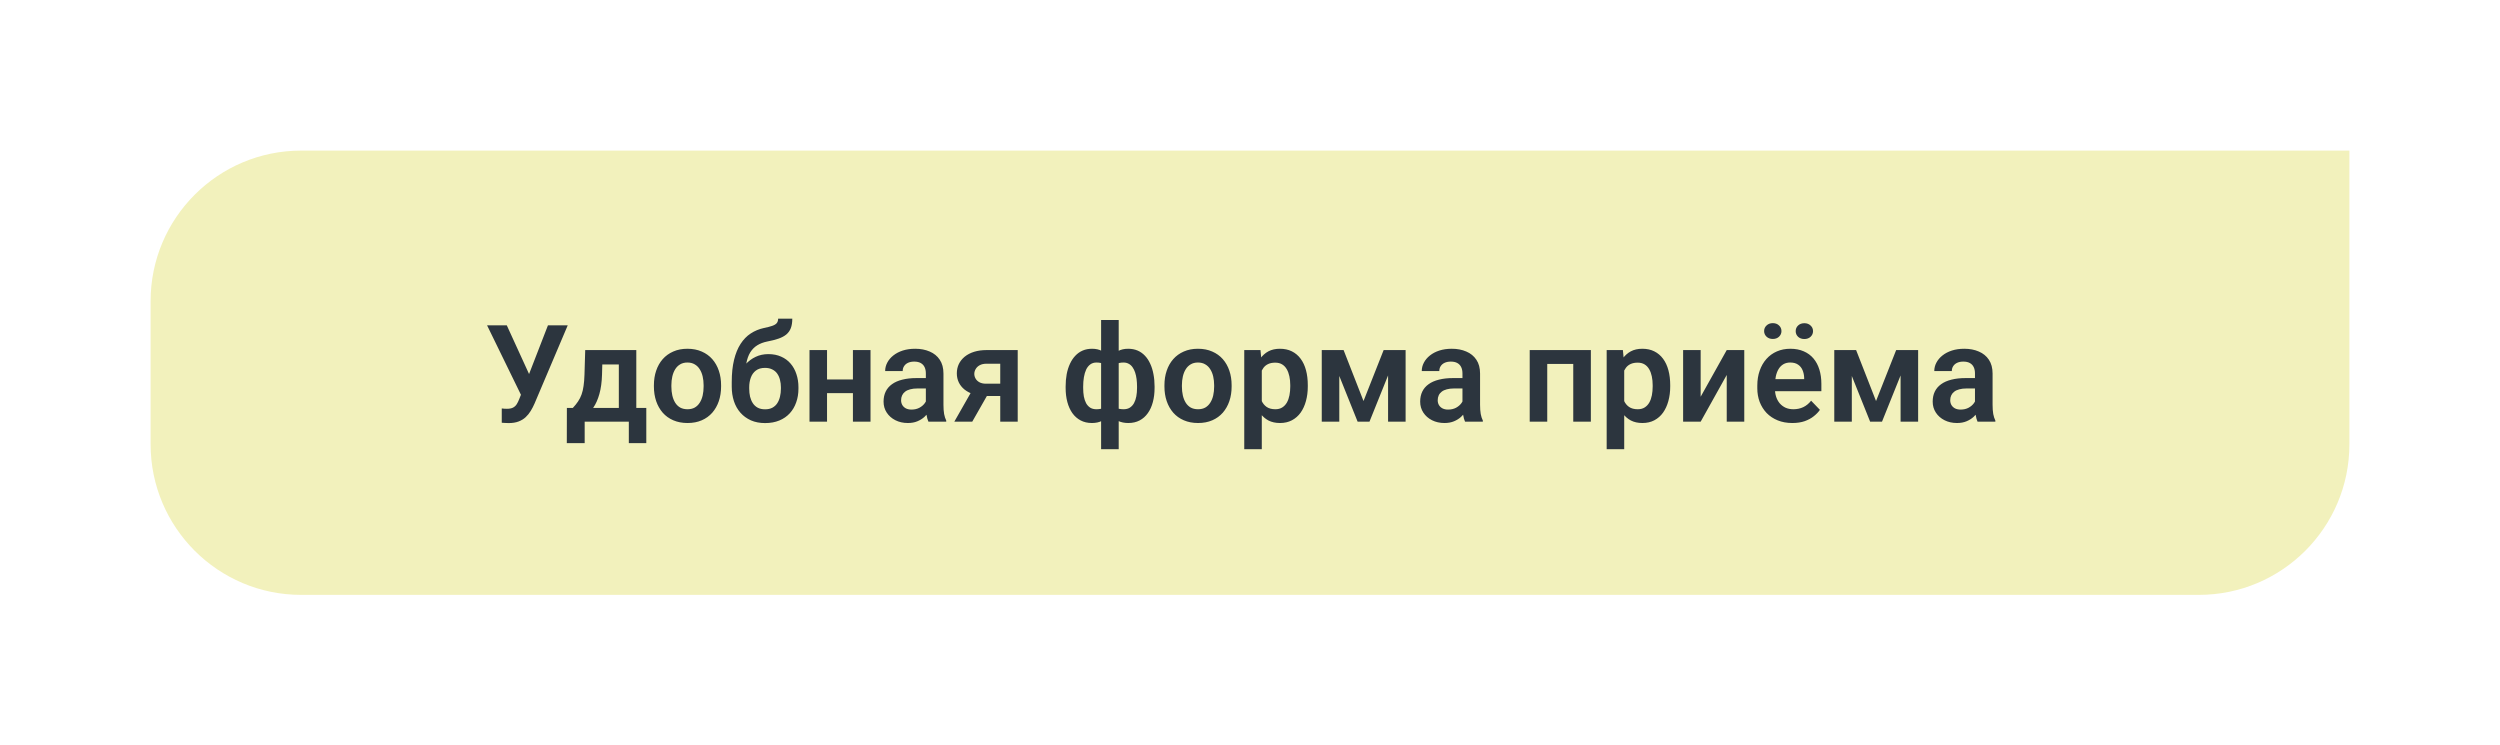
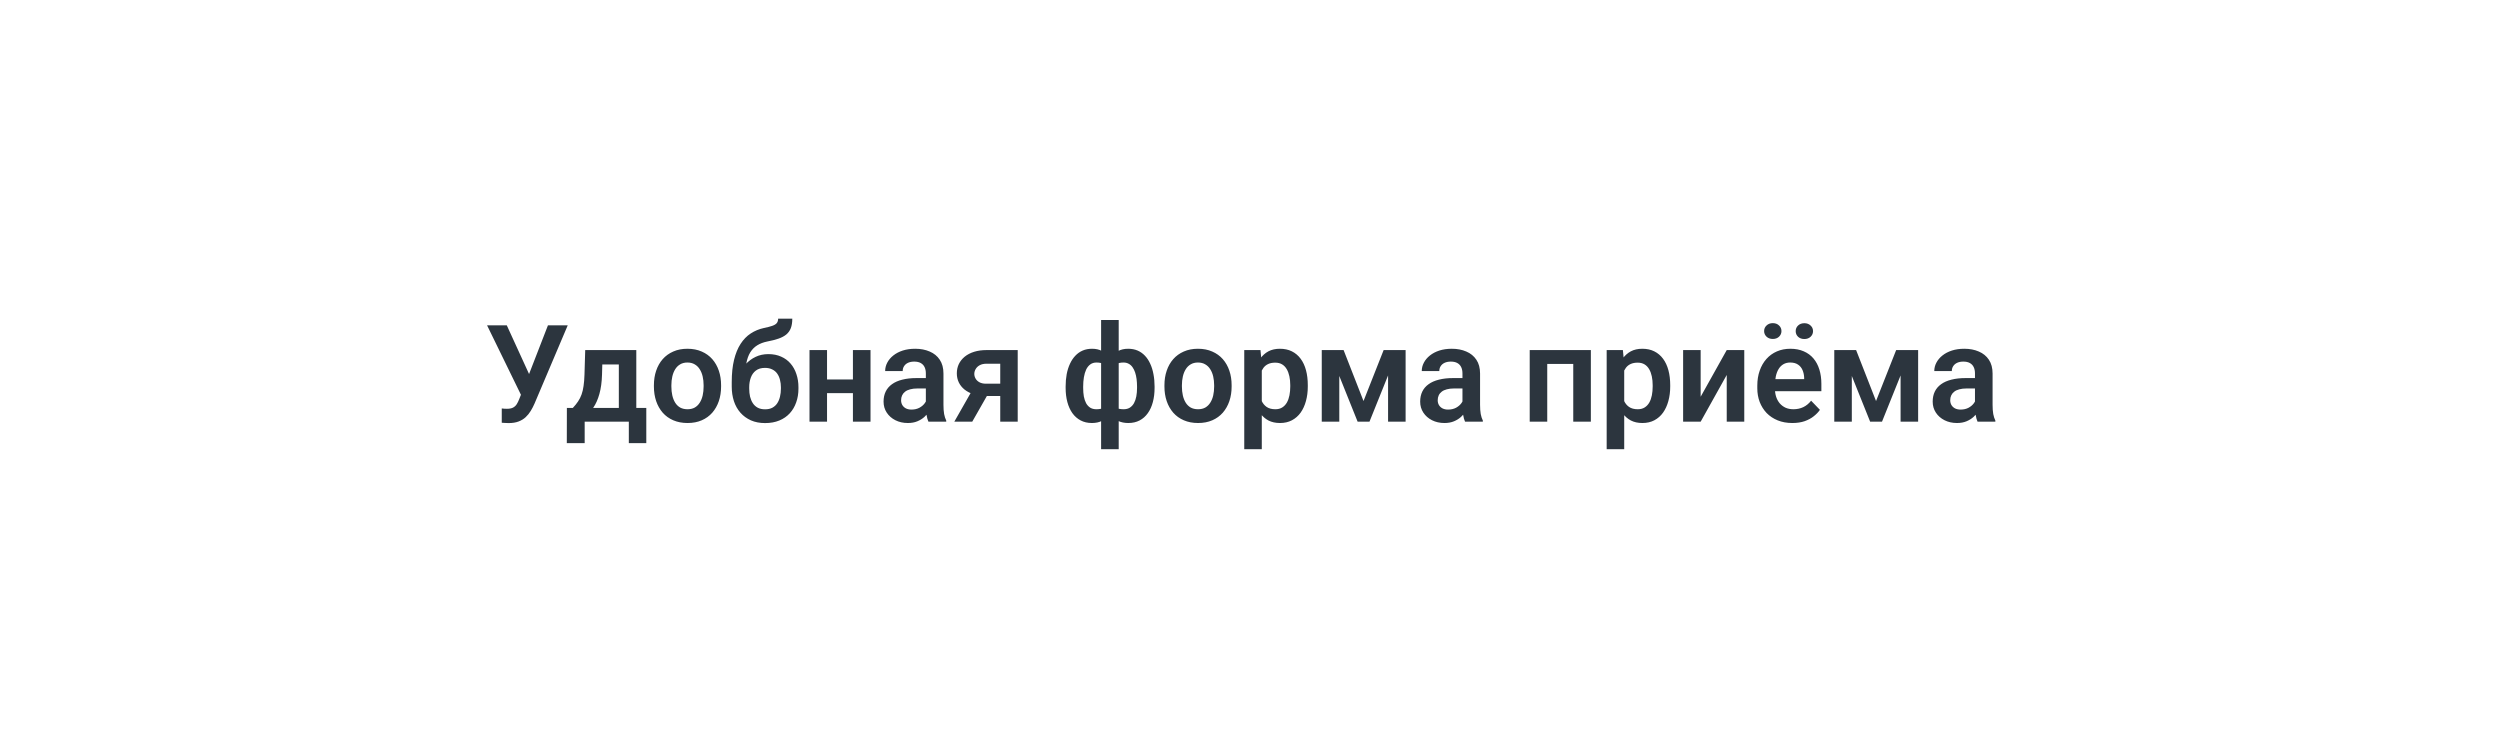
<svg xmlns="http://www.w3.org/2000/svg" width="332" height="99" viewBox="0 0 332 99" fill="none">
  <g filter="url(#filter0_d_688_374)">
-     <path d="M20 40C20 28.954 28.954 20 40 20H312V59C312 70.046 303.046 79 292 79H40C28.954 79 20 70.046 20 59V40Z" fill="#F2F1BC" />
    <path d="M69.568 51.456L72.768 43.203H75.395L70.983 53.601C70.837 53.935 70.67 54.257 70.482 54.567C70.295 54.878 70.069 55.156 69.806 55.402C69.548 55.643 69.234 55.833 68.865 55.974C68.502 56.114 68.062 56.185 67.547 56.185C67.412 56.185 67.251 56.179 67.064 56.167C66.876 56.161 66.732 56.152 66.633 56.141V54.242C66.703 54.26 66.817 54.272 66.976 54.277C67.14 54.283 67.257 54.286 67.327 54.286C67.667 54.286 67.936 54.233 68.136 54.128C68.341 54.017 68.502 53.867 68.619 53.68C68.742 53.486 68.851 53.267 68.944 53.02L69.568 51.456ZM67.301 43.203L70.368 49.909L71.089 52.52L69.252 52.572L64.682 43.203H67.301ZM77.716 46.49H80.036L79.948 49.76C79.919 50.75 79.802 51.605 79.597 52.326C79.397 53.041 79.131 53.642 78.797 54.128C78.469 54.614 78.094 55.007 77.672 55.306C77.256 55.605 76.819 55.836 76.362 56H75.809L75.8 54.19L76.072 54.172C76.348 53.879 76.579 53.592 76.767 53.31C76.96 53.023 77.115 52.716 77.232 52.388C77.35 52.06 77.438 51.685 77.496 51.263C77.561 50.835 77.602 50.334 77.619 49.76L77.716 46.49ZM78.34 46.49H84.501V56H82.181V48.398H78.34V46.49ZM75.281 54.172H85.828V58.848H83.508V56H77.645V58.848H75.272L75.281 54.172ZM86.839 51.342V51.157C86.839 50.46 86.939 49.818 87.138 49.232C87.337 48.641 87.627 48.128 88.008 47.694C88.389 47.261 88.855 46.924 89.405 46.684C89.956 46.438 90.583 46.315 91.286 46.315C92.001 46.315 92.634 46.438 93.185 46.684C93.741 46.924 94.21 47.261 94.591 47.694C94.972 48.128 95.262 48.641 95.461 49.232C95.66 49.818 95.76 50.46 95.76 51.157V51.342C95.76 52.033 95.66 52.675 95.461 53.267C95.262 53.852 94.972 54.365 94.591 54.805C94.21 55.238 93.744 55.575 93.193 55.815C92.643 56.056 92.013 56.176 91.304 56.176C90.601 56.176 89.971 56.056 89.414 55.815C88.857 55.575 88.389 55.238 88.008 54.805C87.627 54.365 87.337 53.852 87.138 53.267C86.939 52.675 86.839 52.033 86.839 51.342ZM89.159 51.157V51.342C89.159 51.758 89.2 52.148 89.282 52.511C89.364 52.874 89.49 53.193 89.66 53.469C89.83 53.744 90.05 53.961 90.319 54.119C90.595 54.272 90.923 54.348 91.304 54.348C91.679 54.348 92.001 54.272 92.27 54.119C92.54 53.961 92.76 53.744 92.93 53.469C93.106 53.193 93.234 52.874 93.316 52.511C93.398 52.148 93.439 51.758 93.439 51.342V51.157C93.439 50.747 93.398 50.363 93.316 50.006C93.234 49.643 93.106 49.323 92.93 49.048C92.76 48.767 92.537 48.547 92.262 48.389C91.992 48.225 91.667 48.143 91.286 48.143C90.911 48.143 90.589 48.225 90.319 48.389C90.05 48.547 89.83 48.767 89.66 49.048C89.49 49.323 89.364 49.643 89.282 50.006C89.2 50.363 89.159 50.747 89.159 51.157ZM103.336 42.315H105.217C105.217 42.813 105.152 43.232 105.023 43.572C104.895 43.906 104.695 44.188 104.426 44.416C104.156 44.639 103.811 44.823 103.389 44.97C102.967 45.116 102.463 45.245 101.877 45.356C101.385 45.456 100.951 45.62 100.576 45.849C100.201 46.077 99.888 46.391 99.636 46.789C99.39 47.188 99.211 47.694 99.1 48.31C98.988 48.925 98.953 49.666 98.994 50.533V51.043L97.175 51.254V50.744C97.175 49.613 97.277 48.629 97.482 47.791C97.688 46.947 97.978 46.238 98.353 45.664C98.728 45.084 99.176 44.624 99.697 44.284C100.225 43.938 100.813 43.695 101.464 43.555C101.897 43.467 102.252 43.376 102.527 43.282C102.809 43.188 103.014 43.068 103.143 42.922C103.271 42.77 103.336 42.567 103.336 42.315ZM102.035 47.026C102.674 47.026 103.239 47.138 103.731 47.36C104.229 47.577 104.648 47.885 104.988 48.283C105.328 48.676 105.586 49.142 105.762 49.681C105.943 50.214 106.034 50.797 106.034 51.43V51.614C106.034 52.27 105.935 52.877 105.735 53.434C105.542 53.99 105.258 54.474 104.883 54.884C104.508 55.294 104.045 55.613 103.494 55.842C102.943 56.07 102.313 56.185 101.604 56.185C100.901 56.185 100.274 56.065 99.724 55.824C99.173 55.578 98.707 55.238 98.326 54.805C97.945 54.371 97.658 53.861 97.465 53.275C97.272 52.684 97.175 52.039 97.175 51.342V51.157C97.169 51.04 97.207 50.929 97.289 50.823C97.371 50.718 97.468 50.601 97.579 50.472C97.696 50.343 97.802 50.188 97.895 50.006C98.218 49.385 98.581 48.852 98.985 48.406C99.395 47.961 99.853 47.621 100.356 47.387C100.86 47.147 101.42 47.026 102.035 47.026ZM101.587 48.855C101.089 48.855 100.685 48.975 100.374 49.215C100.069 49.449 99.847 49.763 99.706 50.155C99.565 50.542 99.495 50.967 99.495 51.43V51.614C99.495 51.989 99.533 52.344 99.609 52.678C99.691 53.006 99.814 53.296 99.978 53.548C100.143 53.8 100.359 53.999 100.629 54.145C100.898 54.286 101.224 54.356 101.604 54.356C101.985 54.356 102.308 54.286 102.571 54.145C102.841 53.999 103.058 53.8 103.222 53.548C103.386 53.296 103.506 53.006 103.582 52.678C103.664 52.344 103.705 51.989 103.705 51.614V51.43C103.705 51.084 103.664 50.756 103.582 50.445C103.506 50.135 103.386 49.862 103.222 49.628C103.058 49.388 102.838 49.2 102.562 49.065C102.293 48.925 101.968 48.855 101.587 48.855ZM113.979 50.393V52.212H109.102V50.393H113.979ZM109.831 46.49V56H107.502V46.49H109.831ZM115.605 46.49V56H113.268V46.49H115.605ZM122.953 53.978V49.593C122.953 49.27 122.897 48.992 122.786 48.758C122.675 48.523 122.505 48.342 122.276 48.213C122.048 48.084 121.758 48.02 121.406 48.02C121.096 48.02 120.823 48.072 120.589 48.178C120.36 48.283 120.185 48.433 120.062 48.626C119.938 48.813 119.877 49.03 119.877 49.276H117.548C117.548 48.884 117.642 48.512 117.829 48.16C118.017 47.803 118.283 47.486 118.629 47.211C118.98 46.93 119.399 46.71 119.886 46.552C120.378 46.394 120.929 46.315 121.538 46.315C122.259 46.315 122.9 46.438 123.463 46.684C124.031 46.924 124.477 47.287 124.799 47.773C125.127 48.26 125.291 48.872 125.291 49.61V53.759C125.291 54.233 125.32 54.641 125.379 54.98C125.443 55.315 125.537 55.605 125.66 55.851V56H123.296C123.185 55.76 123.1 55.455 123.041 55.086C122.982 54.711 122.953 54.342 122.953 53.978ZM123.278 50.208L123.296 51.588H121.828C121.465 51.588 121.146 51.626 120.87 51.702C120.595 51.773 120.369 51.878 120.193 52.019C120.018 52.153 119.886 52.317 119.798 52.511C119.71 52.698 119.666 52.912 119.666 53.152C119.666 53.387 119.719 53.598 119.824 53.785C119.936 53.973 120.094 54.122 120.299 54.233C120.51 54.339 120.756 54.392 121.037 54.392C121.447 54.392 121.805 54.31 122.109 54.145C122.414 53.976 122.651 53.77 122.821 53.53C122.991 53.29 123.082 53.062 123.094 52.845L123.762 53.847C123.68 54.087 123.557 54.342 123.393 54.611C123.229 54.881 123.018 55.133 122.76 55.367C122.502 55.602 122.191 55.795 121.828 55.947C121.465 56.1 121.043 56.176 120.562 56.176C119.947 56.176 119.396 56.053 118.91 55.807C118.424 55.56 118.04 55.224 117.759 54.796C117.478 54.368 117.337 53.882 117.337 53.337C117.337 52.833 117.431 52.388 117.618 52.001C117.806 51.614 118.084 51.289 118.453 51.025C118.822 50.756 119.279 50.554 119.824 50.419C120.375 50.278 121.005 50.208 121.714 50.208H123.278ZM129.404 51.307H131.786L129.114 56H126.732L129.404 51.307ZM131.021 46.49H135.152V56H132.832V48.301H131.021C130.652 48.301 130.345 48.368 130.099 48.503C129.858 48.638 129.68 48.81 129.562 49.022C129.445 49.227 129.387 49.438 129.387 49.654C129.387 49.865 129.442 50.07 129.554 50.27C129.665 50.469 129.835 50.633 130.063 50.762C130.298 50.891 130.591 50.955 130.942 50.955H133.658V52.59H130.942C130.339 52.59 129.797 52.517 129.316 52.37C128.842 52.218 128.435 52.007 128.095 51.737C127.761 51.468 127.506 51.151 127.33 50.788C127.154 50.419 127.066 50.018 127.066 49.584C127.066 49.139 127.154 48.728 127.33 48.353C127.512 47.978 127.772 47.65 128.112 47.369C128.458 47.088 128.874 46.871 129.36 46.719C129.853 46.566 130.406 46.49 131.021 46.49ZM153.328 51.333V51.518C153.328 52.197 153.252 52.821 153.1 53.39C152.953 53.958 152.73 54.45 152.432 54.866C152.139 55.282 151.775 55.605 151.342 55.833C150.908 56.062 150.407 56.176 149.839 56.176C149.329 56.176 148.884 56.085 148.503 55.903C148.128 55.716 147.812 55.455 147.554 55.121C147.302 54.781 147.097 54.386 146.938 53.935C146.786 53.477 146.672 52.982 146.596 52.449V50.305C146.672 49.73 146.786 49.203 146.938 48.723C147.091 48.236 147.296 47.815 147.554 47.457C147.812 47.094 148.125 46.812 148.494 46.613C148.869 46.414 149.312 46.315 149.821 46.315C150.284 46.315 150.7 46.394 151.069 46.552C151.438 46.71 151.764 46.938 152.045 47.237C152.326 47.53 152.561 47.885 152.748 48.301C152.941 48.711 153.085 49.174 153.179 49.69C153.278 50.199 153.328 50.747 153.328 51.333ZM150.999 51.518V51.333C150.999 50.987 150.979 50.656 150.938 50.34C150.896 50.018 150.832 49.725 150.744 49.461C150.656 49.197 150.542 48.966 150.401 48.767C150.261 48.567 150.091 48.415 149.892 48.31C149.692 48.198 149.464 48.143 149.206 48.143C148.808 48.143 148.479 48.216 148.222 48.362C147.97 48.509 147.779 48.711 147.65 48.969C147.527 49.227 147.454 49.528 147.431 49.874V52.889C147.46 53.182 147.539 53.437 147.668 53.653C147.797 53.87 147.987 54.04 148.239 54.163C148.497 54.286 148.825 54.348 149.224 54.348C149.546 54.348 149.818 54.277 150.041 54.137C150.27 53.99 150.454 53.791 150.595 53.539C150.735 53.281 150.838 52.982 150.902 52.643C150.967 52.297 150.999 51.922 150.999 51.518ZM141.516 51.518V51.333C141.516 50.747 141.562 50.199 141.656 49.69C141.756 49.174 141.902 48.711 142.096 48.301C142.289 47.885 142.526 47.53 142.808 47.237C143.089 46.938 143.414 46.71 143.783 46.552C144.152 46.394 144.565 46.315 145.022 46.315C145.532 46.315 145.972 46.414 146.341 46.613C146.71 46.812 147.021 47.094 147.272 47.457C147.524 47.815 147.727 48.236 147.879 48.723C148.031 49.203 148.148 49.73 148.23 50.305V52.361C148.154 52.906 148.037 53.413 147.879 53.882C147.727 54.345 147.521 54.749 147.264 55.095C147.012 55.44 146.701 55.707 146.332 55.895C145.963 56.082 145.521 56.176 145.005 56.176C144.442 56.176 143.944 56.062 143.511 55.833C143.077 55.605 142.711 55.282 142.412 54.866C142.119 54.45 141.896 53.958 141.744 53.39C141.592 52.821 141.516 52.197 141.516 51.518ZM143.845 51.333V51.518C143.845 51.922 143.874 52.297 143.933 52.643C143.997 52.982 144.097 53.281 144.231 53.539C144.372 53.791 144.554 53.99 144.776 54.137C144.999 54.277 145.271 54.348 145.594 54.348C145.998 54.348 146.326 54.283 146.578 54.154C146.83 54.02 147.021 53.838 147.149 53.609C147.284 53.375 147.363 53.102 147.387 52.792V49.874C147.369 49.528 147.296 49.227 147.167 48.969C147.038 48.711 146.848 48.509 146.596 48.362C146.344 48.216 146.016 48.143 145.611 48.143C145.289 48.143 145.014 48.227 144.785 48.398C144.562 48.562 144.381 48.79 144.24 49.083C144.105 49.376 144.006 49.716 143.941 50.102C143.877 50.489 143.845 50.899 143.845 51.333ZM146.227 59.656V42.5H148.564V59.656H146.227ZM154.638 51.342V51.157C154.638 50.46 154.737 49.818 154.937 49.232C155.136 48.641 155.426 48.128 155.807 47.694C156.188 47.261 156.653 46.924 157.204 46.684C157.755 46.438 158.382 46.315 159.085 46.315C159.8 46.315 160.433 46.438 160.983 46.684C161.54 46.924 162.009 47.261 162.39 47.694C162.771 48.128 163.061 48.641 163.26 49.232C163.459 49.818 163.559 50.46 163.559 51.157V51.342C163.559 52.033 163.459 52.675 163.26 53.267C163.061 53.852 162.771 54.365 162.39 54.805C162.009 55.238 161.543 55.575 160.992 55.815C160.441 56.056 159.812 56.176 159.103 56.176C158.399 56.176 157.77 56.056 157.213 55.815C156.656 55.575 156.188 55.238 155.807 54.805C155.426 54.365 155.136 53.852 154.937 53.267C154.737 52.675 154.638 52.033 154.638 51.342ZM156.958 51.157V51.342C156.958 51.758 156.999 52.148 157.081 52.511C157.163 52.874 157.289 53.193 157.459 53.469C157.629 53.744 157.849 53.961 158.118 54.119C158.394 54.272 158.722 54.348 159.103 54.348C159.478 54.348 159.8 54.272 160.069 54.119C160.339 53.961 160.559 53.744 160.729 53.469C160.904 53.193 161.033 52.874 161.115 52.511C161.197 52.148 161.238 51.758 161.238 51.342V51.157C161.238 50.747 161.197 50.363 161.115 50.006C161.033 49.643 160.904 49.323 160.729 49.048C160.559 48.767 160.336 48.547 160.061 48.389C159.791 48.225 159.466 48.143 159.085 48.143C158.71 48.143 158.388 48.225 158.118 48.389C157.849 48.547 157.629 48.767 157.459 49.048C157.289 49.323 157.163 49.643 157.081 50.006C156.999 50.363 156.958 50.747 156.958 51.157ZM167.566 48.318V59.656H165.237V46.49H167.391L167.566 48.318ZM173.675 51.148V51.333C173.675 52.024 173.593 52.666 173.429 53.258C173.271 53.844 173.036 54.356 172.726 54.796C172.415 55.23 172.028 55.569 171.565 55.815C171.108 56.056 170.581 56.176 169.983 56.176C169.397 56.176 168.888 56.065 168.454 55.842C168.021 55.613 167.654 55.291 167.355 54.875C167.057 54.459 166.816 53.976 166.635 53.425C166.459 52.868 166.327 52.262 166.239 51.605V51.017C166.327 50.319 166.459 49.687 166.635 49.118C166.816 48.544 167.057 48.049 167.355 47.633C167.654 47.211 168.018 46.886 168.445 46.657C168.879 46.429 169.386 46.315 169.966 46.315C170.569 46.315 171.1 46.429 171.557 46.657C172.02 46.886 172.409 47.214 172.726 47.642C173.042 48.069 173.279 48.579 173.438 49.171C173.596 49.763 173.675 50.422 173.675 51.148ZM171.346 51.333V51.148C171.346 50.727 171.308 50.337 171.231 49.98C171.155 49.616 171.038 49.3 170.88 49.03C170.722 48.755 170.517 48.541 170.265 48.389C170.013 48.236 169.708 48.16 169.351 48.16C168.993 48.16 168.686 48.219 168.428 48.336C168.17 48.453 167.959 48.62 167.795 48.837C167.631 49.054 167.502 49.312 167.408 49.61C167.32 49.903 167.262 50.228 167.232 50.586V52.045C167.285 52.478 167.388 52.868 167.54 53.214C167.692 53.56 167.915 53.835 168.208 54.04C168.507 54.245 168.894 54.348 169.368 54.348C169.726 54.348 170.03 54.269 170.282 54.11C170.534 53.952 170.739 53.735 170.897 53.46C171.056 53.179 171.17 52.856 171.24 52.493C171.311 52.13 171.346 51.743 171.346 51.333ZM181.075 53.258L183.747 46.49H185.689L181.866 56H180.293L176.479 46.49H178.43L181.075 53.258ZM177.858 46.49V56H175.529V46.49H177.858ZM184.336 56V46.49H186.665V56H184.336ZM194.215 53.978V49.593C194.215 49.27 194.159 48.992 194.048 48.758C193.937 48.523 193.767 48.342 193.538 48.213C193.31 48.084 193.02 48.02 192.668 48.02C192.357 48.02 192.085 48.072 191.851 48.178C191.622 48.283 191.446 48.433 191.323 48.626C191.2 48.813 191.139 49.03 191.139 49.276H188.81C188.81 48.884 188.903 48.512 189.091 48.16C189.278 47.803 189.545 47.486 189.891 47.211C190.242 46.93 190.661 46.71 191.147 46.552C191.64 46.394 192.19 46.315 192.8 46.315C193.521 46.315 194.162 46.438 194.725 46.684C195.293 46.924 195.738 47.287 196.061 47.773C196.389 48.26 196.553 48.872 196.553 49.61V53.759C196.553 54.233 196.582 54.641 196.641 54.98C196.705 55.315 196.799 55.605 196.922 55.851V56H194.558C194.446 55.76 194.361 55.455 194.303 55.086C194.244 54.711 194.215 54.342 194.215 53.978ZM194.54 50.208L194.558 51.588H193.09C192.727 51.588 192.407 51.626 192.132 51.702C191.856 51.773 191.631 51.878 191.455 52.019C191.279 52.153 191.147 52.317 191.06 52.511C190.972 52.698 190.928 52.912 190.928 53.152C190.928 53.387 190.98 53.598 191.086 53.785C191.197 53.973 191.355 54.122 191.561 54.233C191.771 54.339 192.018 54.392 192.299 54.392C192.709 54.392 193.066 54.31 193.371 54.145C193.676 53.976 193.913 53.77 194.083 53.53C194.253 53.29 194.344 53.062 194.355 52.845L195.023 53.847C194.941 54.087 194.818 54.342 194.654 54.611C194.49 54.881 194.279 55.133 194.021 55.367C193.764 55.602 193.453 55.795 193.09 55.947C192.727 56.1 192.305 56.176 191.824 56.176C191.209 56.176 190.658 56.053 190.172 55.807C189.686 55.56 189.302 55.224 189.021 54.796C188.739 54.368 188.599 53.882 188.599 53.337C188.599 52.833 188.692 52.388 188.88 52.001C189.067 51.614 189.346 51.289 189.715 51.025C190.084 50.756 190.541 50.554 191.086 50.419C191.637 50.278 192.267 50.208 192.976 50.208H194.54ZM209.508 46.49V48.327H204.858V46.49H209.508ZM205.474 46.49V56H203.145V46.49H205.474ZM211.266 46.49V56H208.928V46.49H211.266ZM215.695 48.318V59.656H213.366V46.49H215.52L215.695 48.318ZM221.804 51.148V51.333C221.804 52.024 221.722 52.666 221.558 53.258C221.399 53.844 221.165 54.356 220.854 54.796C220.544 55.23 220.157 55.569 219.694 55.815C219.237 56.056 218.71 56.176 218.112 56.176C217.526 56.176 217.017 56.065 216.583 55.842C216.149 55.613 215.783 55.291 215.484 54.875C215.186 54.459 214.945 53.976 214.764 53.425C214.588 52.868 214.456 52.262 214.368 51.605V51.017C214.456 50.319 214.588 49.687 214.764 49.118C214.945 48.544 215.186 48.049 215.484 47.633C215.783 47.211 216.146 46.886 216.574 46.657C217.008 46.429 217.515 46.315 218.095 46.315C218.698 46.315 219.229 46.429 219.686 46.657C220.148 46.886 220.538 47.214 220.854 47.642C221.171 48.069 221.408 48.579 221.566 49.171C221.725 49.763 221.804 50.422 221.804 51.148ZM219.475 51.333V51.148C219.475 50.727 219.437 50.337 219.36 49.98C219.284 49.616 219.167 49.3 219.009 49.03C218.851 48.755 218.646 48.541 218.394 48.389C218.142 48.236 217.837 48.16 217.479 48.16C217.122 48.16 216.814 48.219 216.557 48.336C216.299 48.453 216.088 48.62 215.924 48.837C215.76 49.054 215.631 49.312 215.537 49.61C215.449 49.903 215.391 50.228 215.361 50.586V52.045C215.414 52.478 215.517 52.868 215.669 53.214C215.821 53.56 216.044 53.835 216.337 54.04C216.636 54.245 217.022 54.348 217.497 54.348C217.854 54.348 218.159 54.269 218.411 54.11C218.663 53.952 218.868 53.735 219.026 53.46C219.185 53.179 219.299 52.856 219.369 52.493C219.439 52.13 219.475 51.743 219.475 51.333ZM225.847 52.687L229.31 46.49H231.639V56H229.31V49.795L225.847 56H223.518V46.49H225.847V52.687ZM238.02 56.176C237.299 56.176 236.651 56.059 236.077 55.824C235.503 55.59 235.014 55.265 234.609 54.849C234.211 54.427 233.903 53.938 233.687 53.381C233.476 52.818 233.37 52.215 233.37 51.57V51.219C233.37 50.486 233.476 49.821 233.687 49.224C233.897 48.62 234.196 48.102 234.583 47.668C234.97 47.234 235.433 46.9 235.972 46.666C236.511 46.432 237.105 46.315 237.756 46.315C238.43 46.315 239.024 46.429 239.54 46.657C240.056 46.88 240.486 47.196 240.832 47.606C241.178 48.017 241.438 48.509 241.614 49.083C241.79 49.651 241.878 50.281 241.878 50.973V51.948H234.425V50.349H239.593V50.173C239.581 49.804 239.511 49.467 239.382 49.162C239.253 48.852 239.054 48.605 238.784 48.424C238.515 48.236 238.166 48.143 237.738 48.143C237.393 48.143 237.091 48.219 236.833 48.371C236.581 48.518 236.37 48.728 236.2 49.004C236.036 49.273 235.913 49.596 235.831 49.971C235.749 50.346 235.708 50.762 235.708 51.219V51.57C235.708 51.969 235.761 52.338 235.866 52.678C235.978 53.018 236.139 53.313 236.35 53.565C236.566 53.812 236.824 54.005 237.123 54.145C237.428 54.28 237.773 54.348 238.16 54.348C238.646 54.348 239.086 54.254 239.479 54.066C239.877 53.873 240.223 53.589 240.516 53.214L241.685 54.427C241.485 54.72 241.216 55.001 240.876 55.27C240.542 55.54 240.138 55.76 239.663 55.93C239.188 56.094 238.641 56.176 238.02 56.176ZM234.275 43.968C234.275 43.669 234.384 43.42 234.601 43.221C234.817 43.016 235.093 42.913 235.427 42.913C235.767 42.913 236.042 43.016 236.253 43.221C236.47 43.42 236.578 43.669 236.578 43.968C236.578 44.261 236.47 44.51 236.253 44.715C236.042 44.914 235.767 45.014 235.427 45.014C235.093 45.014 234.817 44.914 234.601 44.715C234.384 44.51 234.275 44.261 234.275 43.968ZM238.468 43.977C238.468 43.678 238.573 43.429 238.784 43.23C239.001 43.024 239.279 42.922 239.619 42.922C239.953 42.922 240.229 43.024 240.445 43.23C240.662 43.429 240.771 43.678 240.771 43.977C240.771 44.27 240.662 44.519 240.445 44.724C240.229 44.923 239.953 45.023 239.619 45.023C239.279 45.023 239.001 44.923 238.784 44.724C238.573 44.519 238.468 44.27 238.468 43.977ZM249.138 53.258L251.81 46.49H253.752L249.929 56H248.355L244.541 46.49H246.492L249.138 53.258ZM245.921 46.49V56H243.592V46.49H245.921ZM252.398 56V46.49H254.728V56H252.398ZM262.277 53.978V49.593C262.277 49.27 262.222 48.992 262.11 48.758C261.999 48.523 261.829 48.342 261.601 48.213C261.372 48.084 261.082 48.02 260.73 48.02C260.42 48.02 260.147 48.072 259.913 48.178C259.685 48.283 259.509 48.433 259.386 48.626C259.263 48.813 259.201 49.03 259.201 49.276H256.872C256.872 48.884 256.966 48.512 257.153 48.16C257.341 47.803 257.607 47.486 257.953 47.211C258.305 46.93 258.724 46.71 259.21 46.552C259.702 46.394 260.253 46.315 260.862 46.315C261.583 46.315 262.225 46.438 262.787 46.684C263.355 46.924 263.801 47.287 264.123 47.773C264.451 48.26 264.615 48.872 264.615 49.61V53.759C264.615 54.233 264.645 54.641 264.703 54.98C264.768 55.315 264.861 55.605 264.984 55.851V56H262.62C262.509 55.76 262.424 55.455 262.365 55.086C262.307 54.711 262.277 54.342 262.277 53.978ZM262.603 50.208L262.62 51.588H261.152C260.789 51.588 260.47 51.626 260.194 51.702C259.919 51.773 259.693 51.878 259.518 52.019C259.342 52.153 259.21 52.317 259.122 52.511C259.034 52.698 258.99 52.912 258.99 53.152C258.99 53.387 259.043 53.598 259.148 53.785C259.26 53.973 259.418 54.122 259.623 54.233C259.834 54.339 260.08 54.392 260.361 54.392C260.771 54.392 261.129 54.31 261.434 54.145C261.738 53.976 261.976 53.77 262.146 53.53C262.315 53.29 262.406 53.062 262.418 52.845L263.086 53.847C263.004 54.087 262.881 54.342 262.717 54.611C262.553 54.881 262.342 55.133 262.084 55.367C261.826 55.602 261.516 55.795 261.152 55.947C260.789 56.1 260.367 56.176 259.887 56.176C259.271 56.176 258.721 56.053 258.234 55.807C257.748 55.56 257.364 55.224 257.083 54.796C256.802 54.368 256.661 53.882 256.661 53.337C256.661 52.833 256.755 52.388 256.942 52.001C257.13 51.614 257.408 51.289 257.777 51.025C258.146 50.756 258.604 50.554 259.148 50.419C259.699 50.278 260.329 50.208 261.038 50.208H262.603Z" fill="#2C353E" />
  </g>
  <defs>
    <filter id="filter0_d_688_374" x="0" y="0" width="332" height="99" filterUnits="userSpaceOnUse" color-interpolation-filters="sRGB">
      <feFlood flood-opacity="0" result="BackgroundImageFix" />
      <feColorMatrix in="SourceAlpha" type="matrix" values="0 0 0 0 0 0 0 0 0 0 0 0 0 0 0 0 0 0 127 0" result="hardAlpha" />
      <feOffset />
      <feGaussianBlur stdDeviation="10" />
      <feComposite in2="hardAlpha" operator="out" />
      <feColorMatrix type="matrix" values="0 0 0 0 0.347 0 0 0 0 0.6 0 0 0 0 0.613 0 0 0 0.3 0" />
      <feBlend mode="normal" in2="BackgroundImageFix" result="effect1_dropShadow_688_374" />
      <feBlend mode="normal" in="SourceGraphic" in2="effect1_dropShadow_688_374" result="shape" />
    </filter>
  </defs>
</svg>